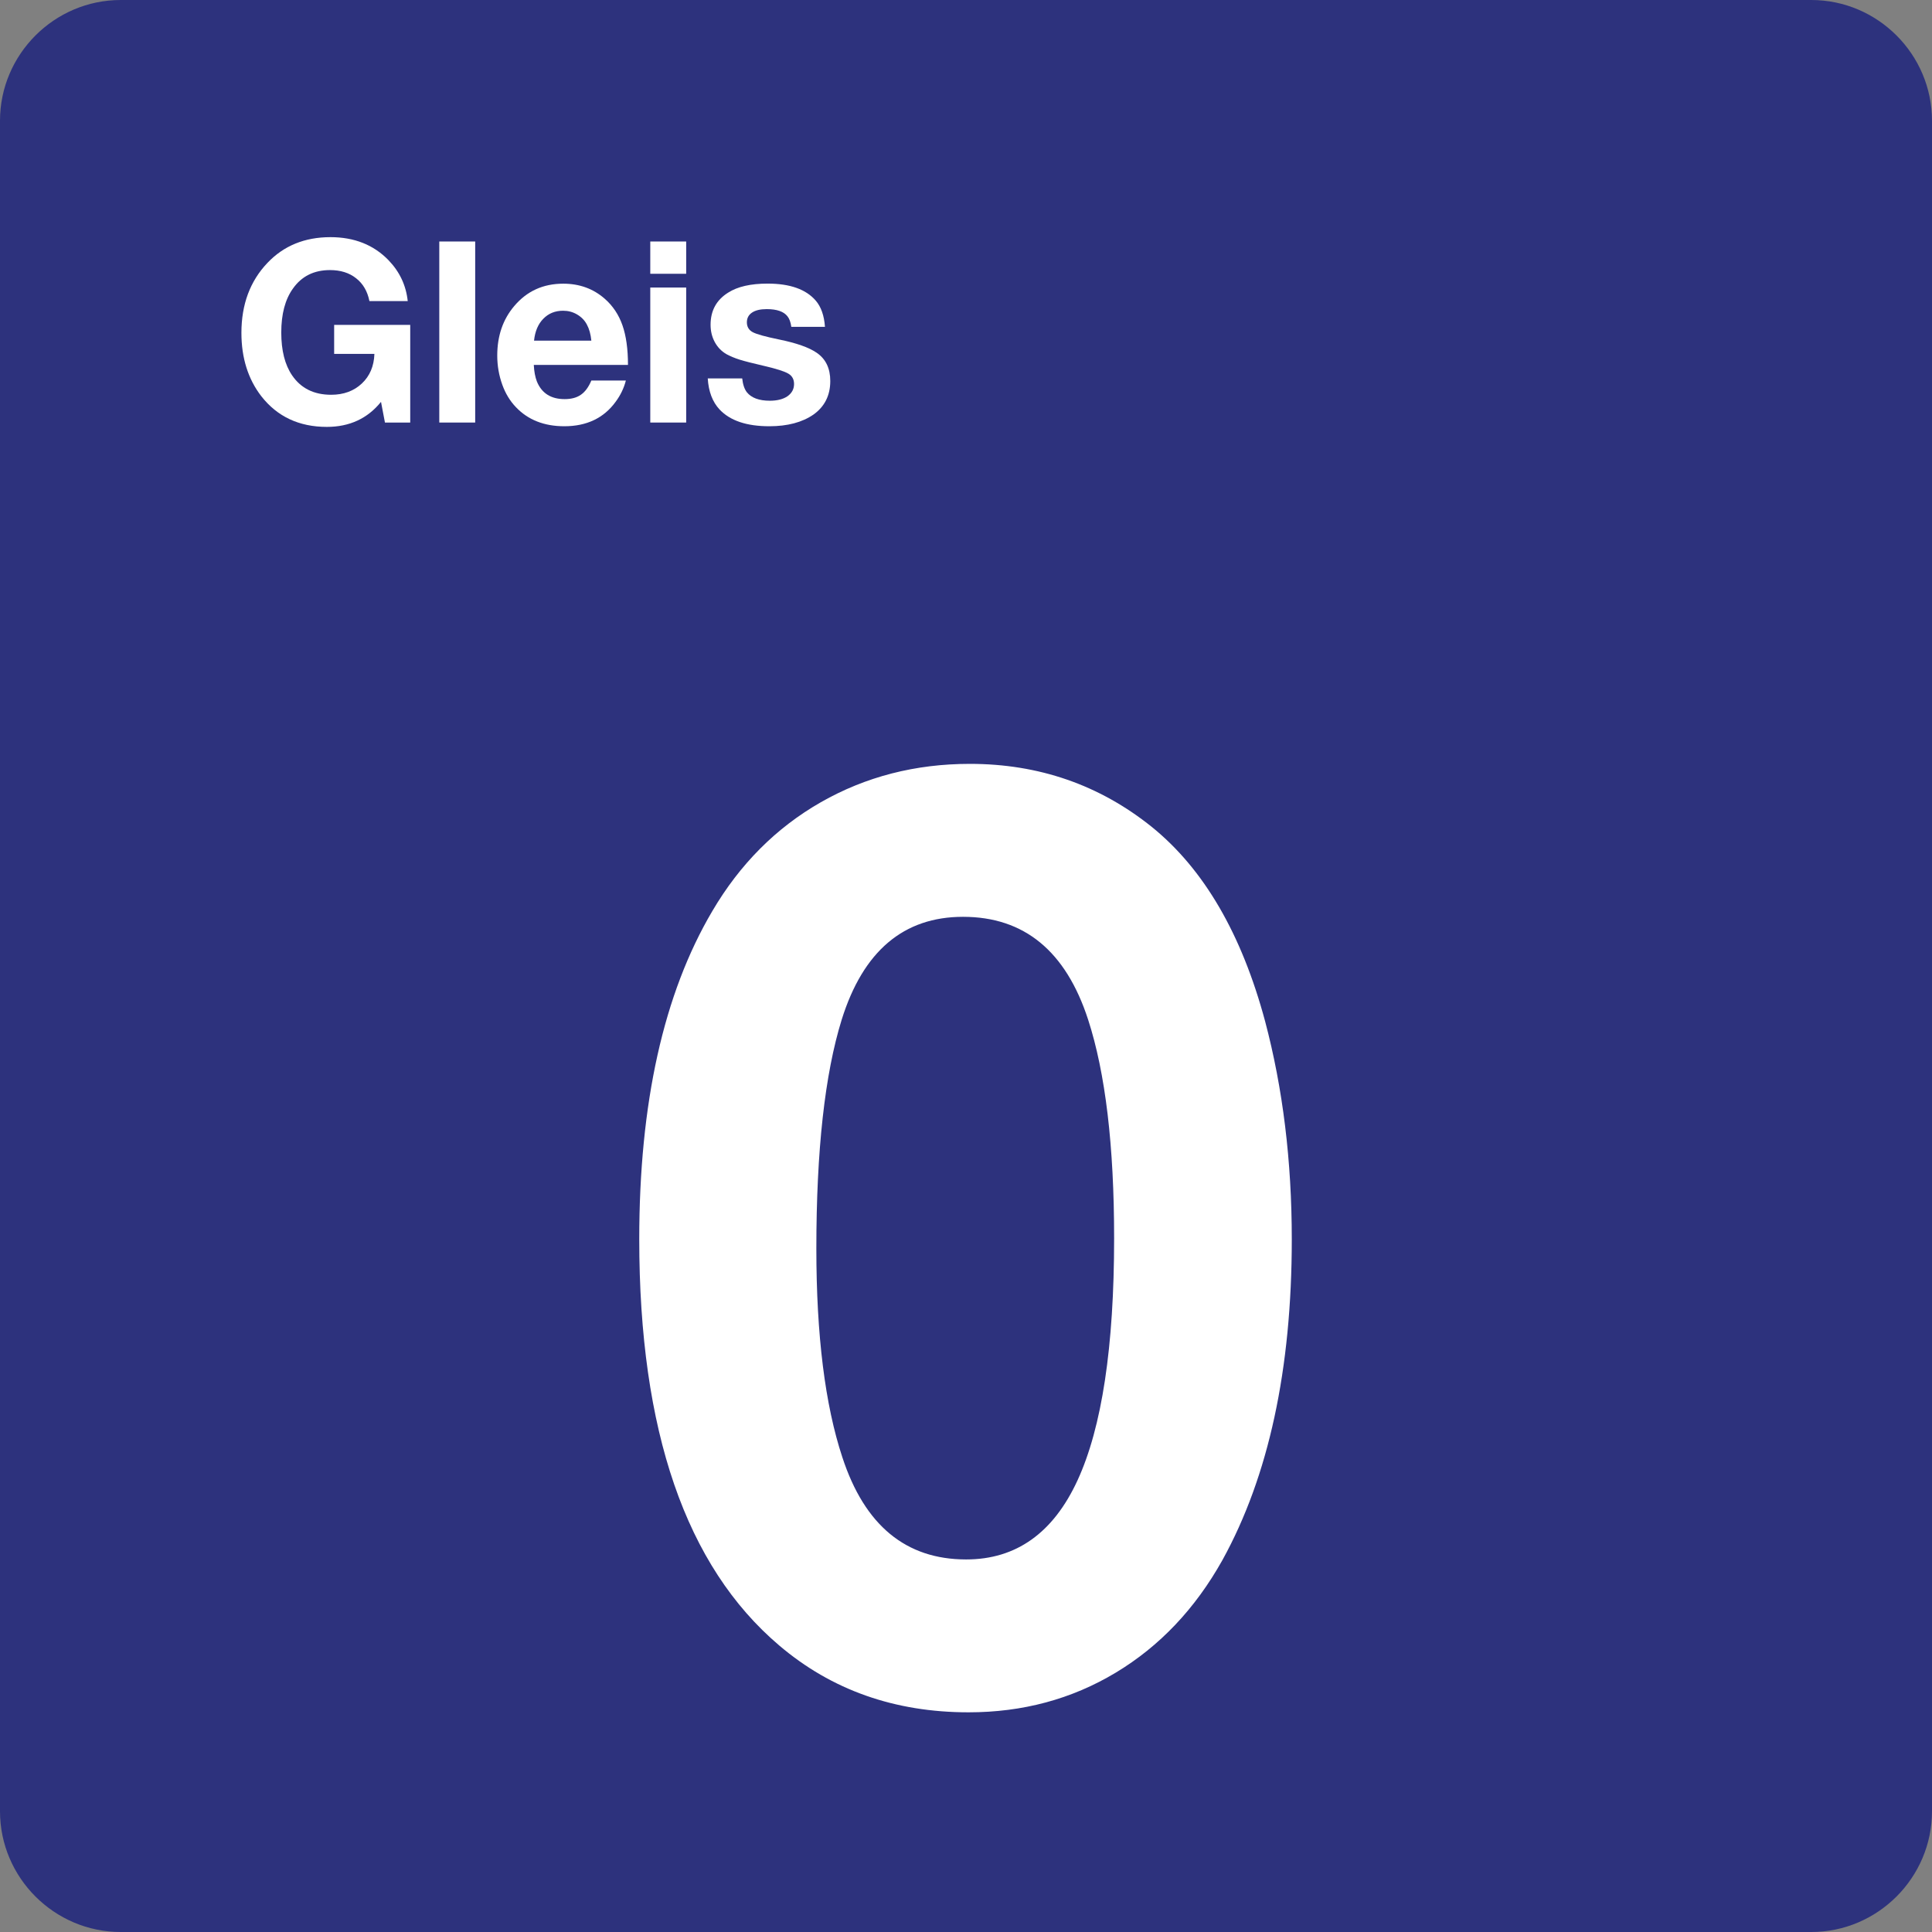
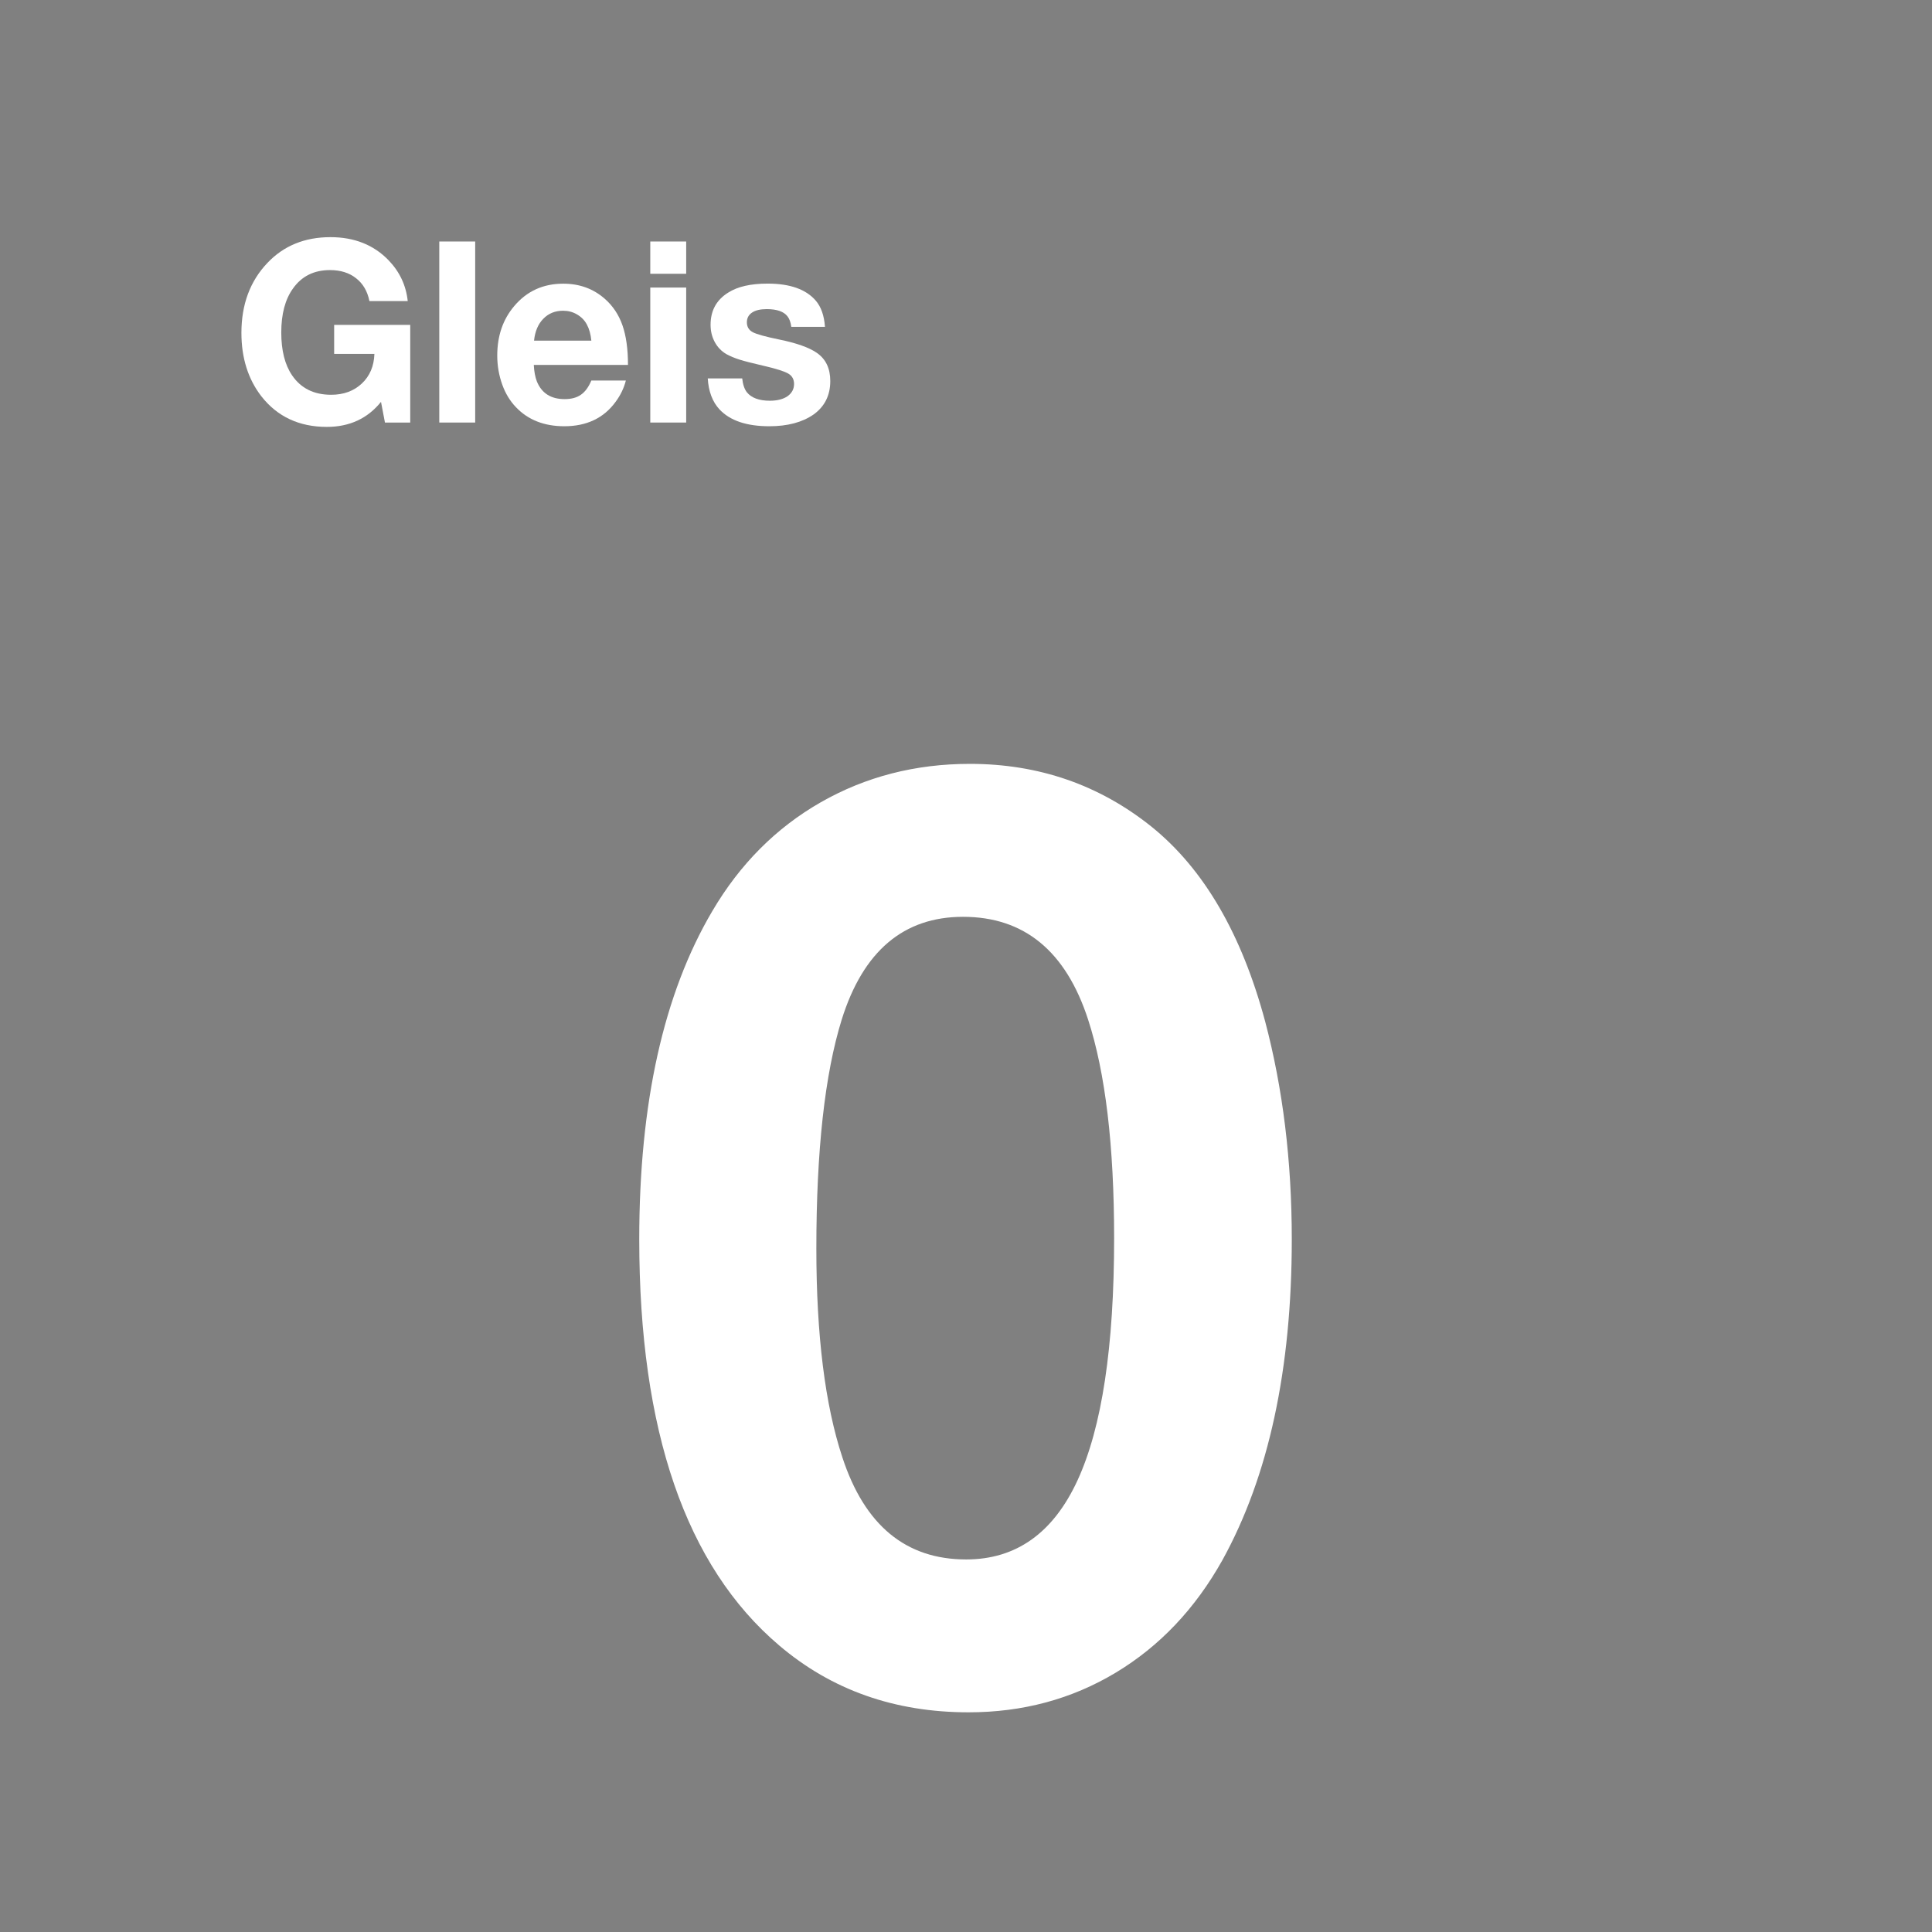
<svg xmlns="http://www.w3.org/2000/svg" class="color-immutable" width="24" height="24" viewBox="0 0 24 24" fill="none">
  <rect x="0" y="0" width="24" height="24" fill="#808080" stroke="none" />
-   <path d="M0 22.5V1.5C0 0.675 0.675 0 1.5 0H22.5C23.325 0 24 0.675 24 1.5V22.5C24 23.325 23.325 24 22.5 24H1.5C0.675 24 0 23.325 0 22.5Z" fill="#2D327D" />
  <path d="M12.048 9.489C12.904 9.489 13.658 9.75 14.309 10.273C14.955 10.796 15.424 11.601 15.716 12.688C15.936 13.519 16.047 14.421 16.047 15.395C16.047 17.01 15.76 18.338 15.186 19.379C14.848 19.984 14.405 20.451 13.859 20.779C13.313 21.107 12.704 21.271 12.032 21.271C11.114 21.271 10.33 20.994 9.679 20.44C8.52 19.456 7.941 17.774 7.941 15.395C7.941 13.703 8.243 12.345 8.848 11.319C9.191 10.735 9.641 10.283 10.198 9.965C10.754 9.648 11.371 9.489 12.048 9.489ZM11.963 11.389C11.225 11.389 10.722 11.815 10.456 12.666C10.246 13.343 10.141 14.291 10.141 15.511C10.141 16.588 10.249 17.452 10.464 18.103C10.741 18.949 11.253 19.372 12.002 19.372C12.622 19.372 13.084 19.044 13.386 18.388C13.688 17.732 13.84 16.73 13.84 15.381C13.84 14.233 13.732 13.328 13.517 12.666C13.24 11.814 12.722 11.389 11.963 11.389Z" fill="white" />
  <path d="M5.096 4.037V5.249H4.782L4.733 4.992C4.566 5.199 4.342 5.303 4.06 5.303C3.716 5.303 3.445 5.176 3.246 4.922C3.082 4.709 2.999 4.447 2.999 4.135C2.999 3.781 3.107 3.492 3.322 3.266C3.524 3.053 3.785 2.946 4.105 2.946C4.4 2.946 4.641 3.041 4.826 3.232C4.965 3.376 5.044 3.545 5.065 3.74H4.589C4.565 3.619 4.51 3.524 4.424 3.457C4.339 3.389 4.23 3.355 4.099 3.355C3.9 3.355 3.746 3.432 3.638 3.586C3.542 3.72 3.494 3.902 3.494 4.13C3.494 4.354 3.539 4.531 3.628 4.662C3.738 4.824 3.9 4.904 4.114 4.904C4.269 4.904 4.396 4.857 4.495 4.764C4.594 4.671 4.646 4.548 4.651 4.396H4.151V4.036H5.096V4.037Z" fill="white" />
-   <path d="M5.903 3V5.249H5.457V3H5.903Z" fill="white" />
+   <path d="M5.903 3V5.249H5.457V3Z" fill="white" />
  <path d="M7.775 4.726C7.751 4.82 7.709 4.909 7.647 4.992C7.5 5.194 7.287 5.295 7.01 5.295C6.76 5.295 6.559 5.216 6.409 5.058C6.335 4.981 6.279 4.888 6.24 4.78C6.198 4.664 6.177 4.543 6.177 4.417C6.177 4.173 6.247 3.968 6.388 3.802C6.545 3.616 6.748 3.524 6.997 3.524C7.198 3.524 7.369 3.586 7.511 3.71C7.613 3.799 7.686 3.909 7.732 4.04C7.778 4.171 7.801 4.335 7.801 4.533H6.631C6.635 4.615 6.648 4.683 6.669 4.738C6.729 4.885 6.844 4.958 7.014 4.958C7.097 4.958 7.165 4.94 7.217 4.903C7.269 4.867 7.312 4.808 7.346 4.727H7.775V4.726ZM7.346 4.232C7.338 4.151 7.319 4.084 7.29 4.031C7.262 3.978 7.221 3.937 7.168 3.906C7.115 3.875 7.058 3.86 6.995 3.86C6.896 3.86 6.814 3.893 6.749 3.96C6.684 4.026 6.646 4.117 6.634 4.232H7.346Z" fill="white" />
  <path d="M8.524 3V3.401H8.078V3H8.524ZM8.524 3.572V5.249H8.078V3.572H8.524Z" fill="white" />
  <path d="M10.248 4.06H9.83C9.822 4.002 9.806 3.959 9.782 3.929C9.736 3.87 9.65 3.84 9.525 3.84C9.446 3.84 9.385 3.854 9.342 3.883C9.299 3.912 9.278 3.952 9.278 4.004C9.278 4.059 9.302 4.1 9.35 4.126C9.398 4.152 9.507 4.182 9.677 4.217C9.893 4.261 10.049 4.316 10.145 4.382C10.258 4.459 10.314 4.576 10.314 4.733C10.314 4.912 10.244 5.051 10.105 5.15C9.966 5.246 9.784 5.295 9.557 5.295C9.276 5.295 9.07 5.226 8.939 5.087C8.851 4.993 8.802 4.864 8.792 4.701H9.22C9.228 4.777 9.248 4.834 9.278 4.873C9.335 4.943 9.43 4.978 9.563 4.978C9.655 4.978 9.729 4.959 9.783 4.922C9.836 4.884 9.864 4.834 9.864 4.77C9.864 4.713 9.841 4.67 9.794 4.642C9.747 4.614 9.649 4.582 9.498 4.547C9.352 4.513 9.249 4.487 9.189 4.468C9.128 4.449 9.074 4.426 9.025 4.4C8.963 4.364 8.914 4.314 8.879 4.249C8.844 4.184 8.827 4.113 8.827 4.034C8.827 3.86 8.899 3.727 9.044 3.636C9.162 3.56 9.326 3.523 9.536 3.523C9.814 3.523 10.013 3.594 10.134 3.735C10.2 3.812 10.238 3.92 10.248 4.06Z" fill="white" />
</svg>